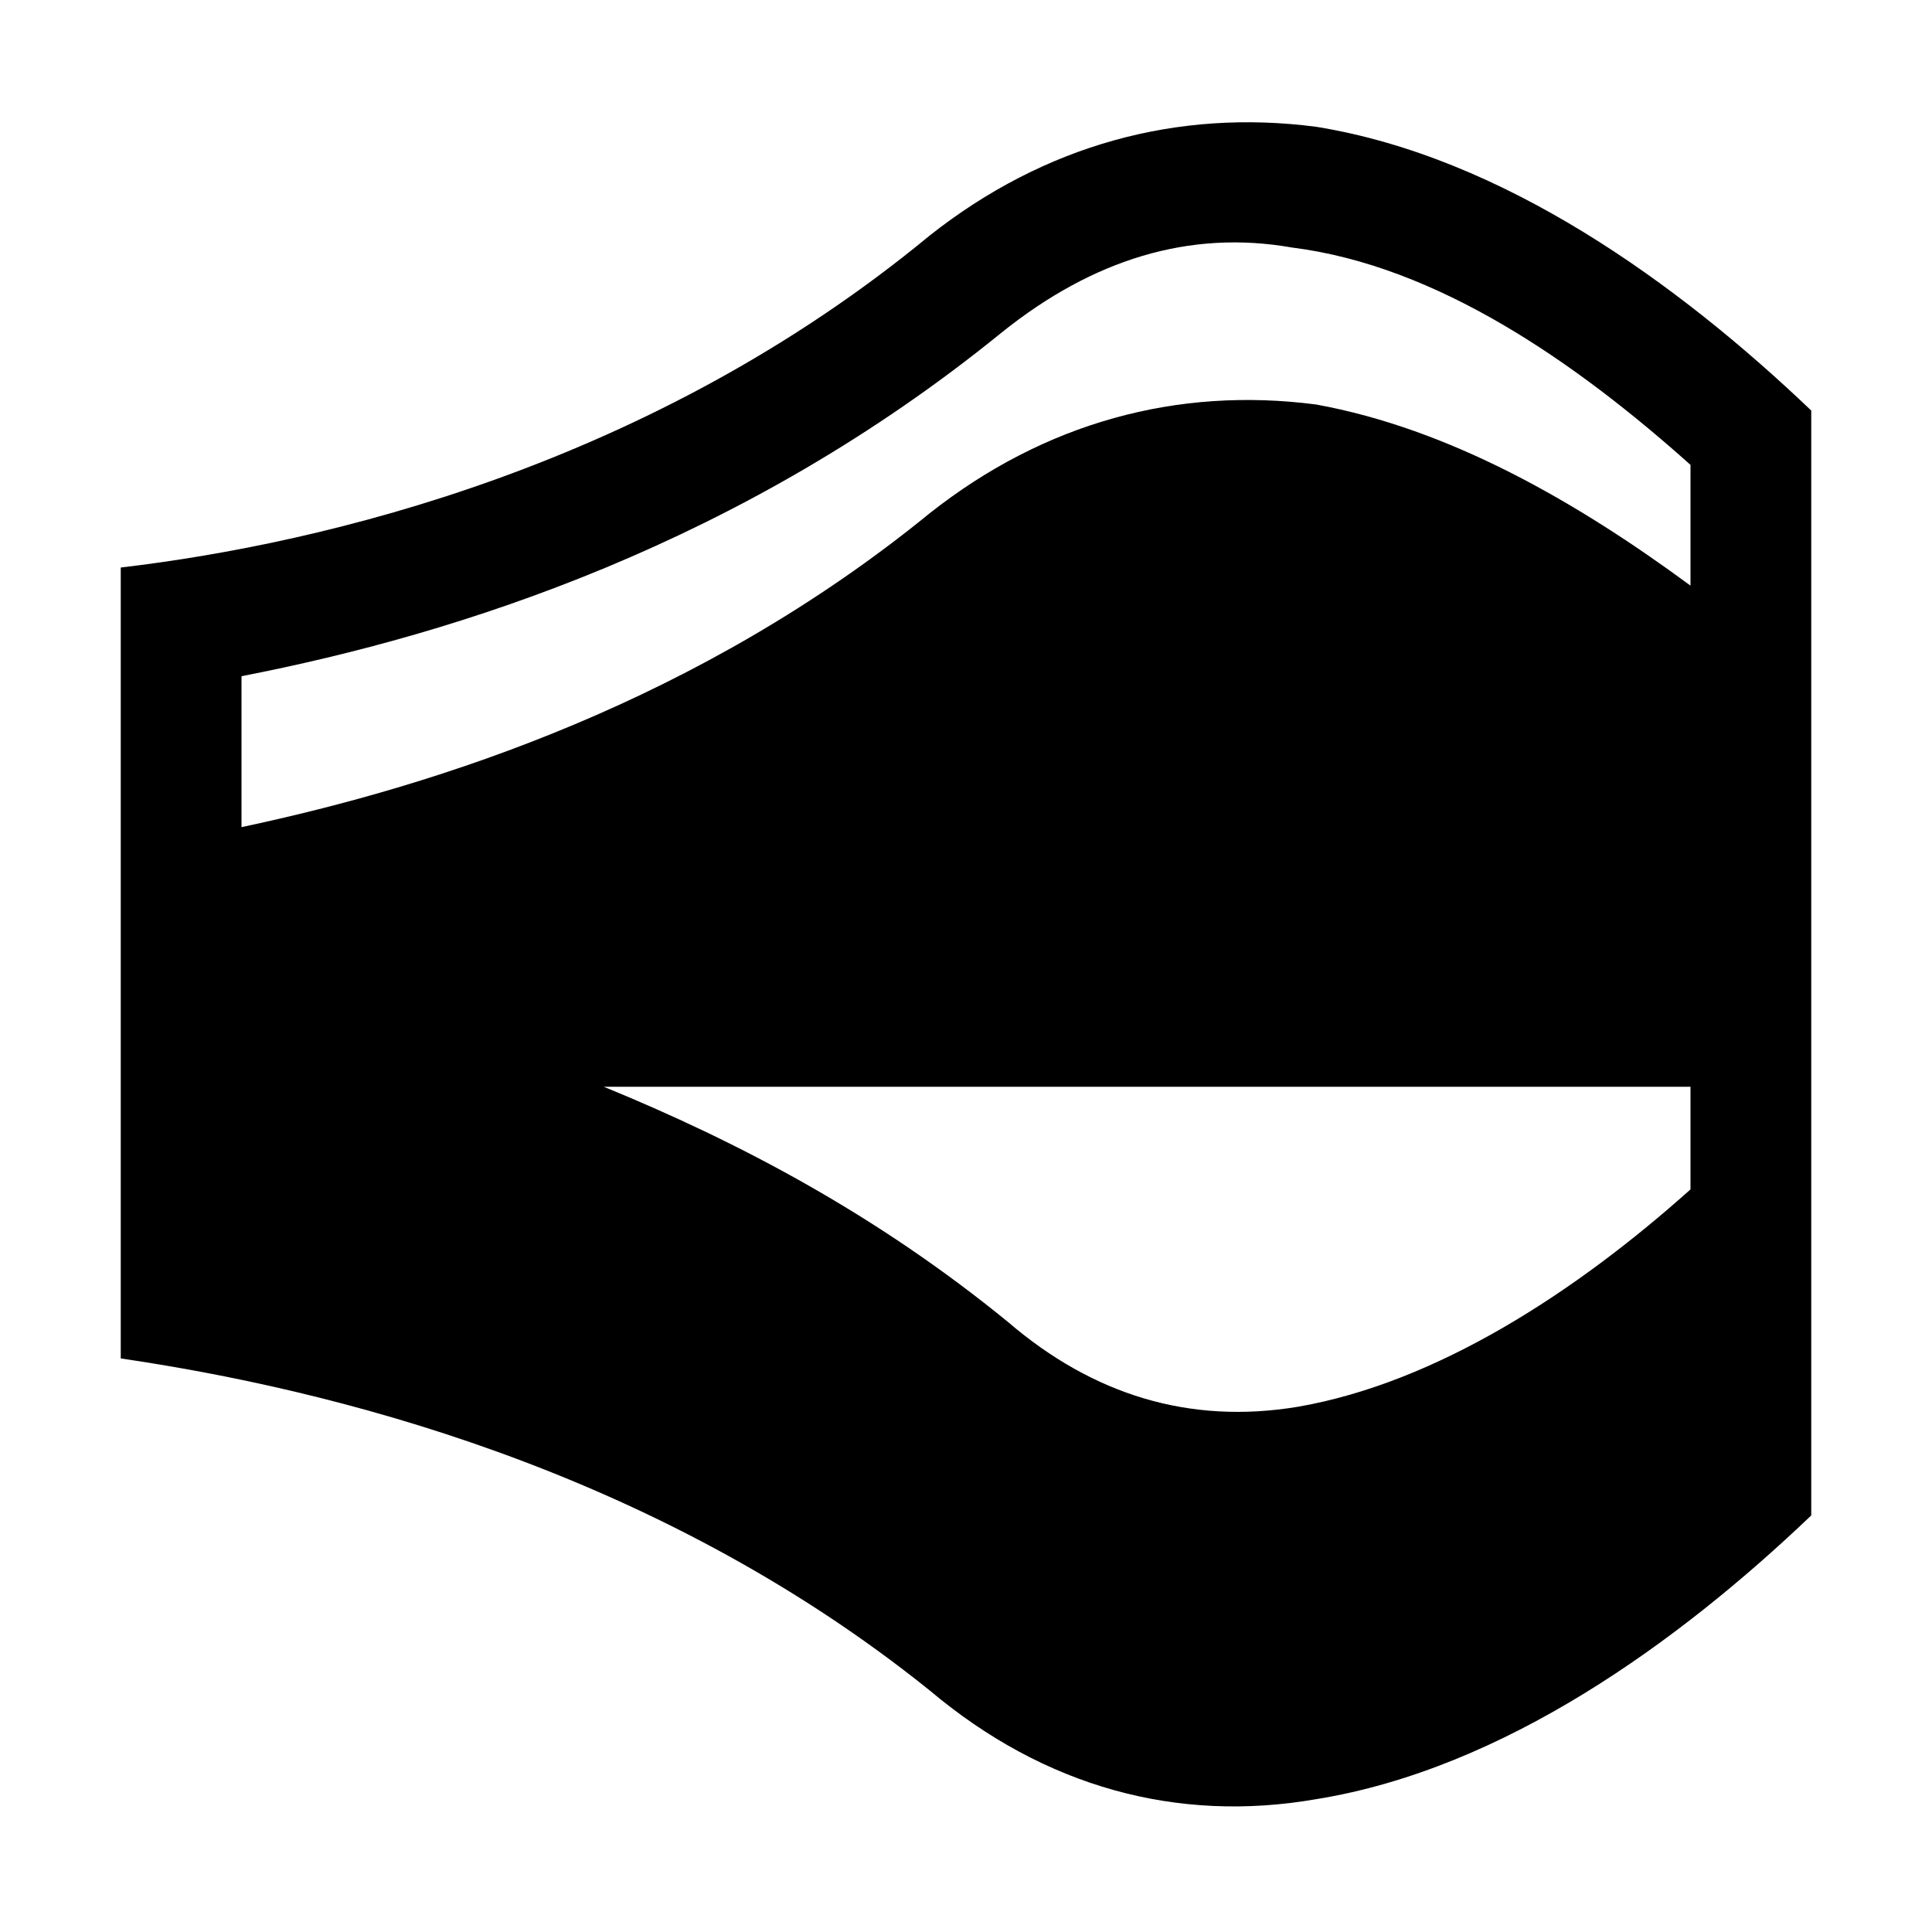
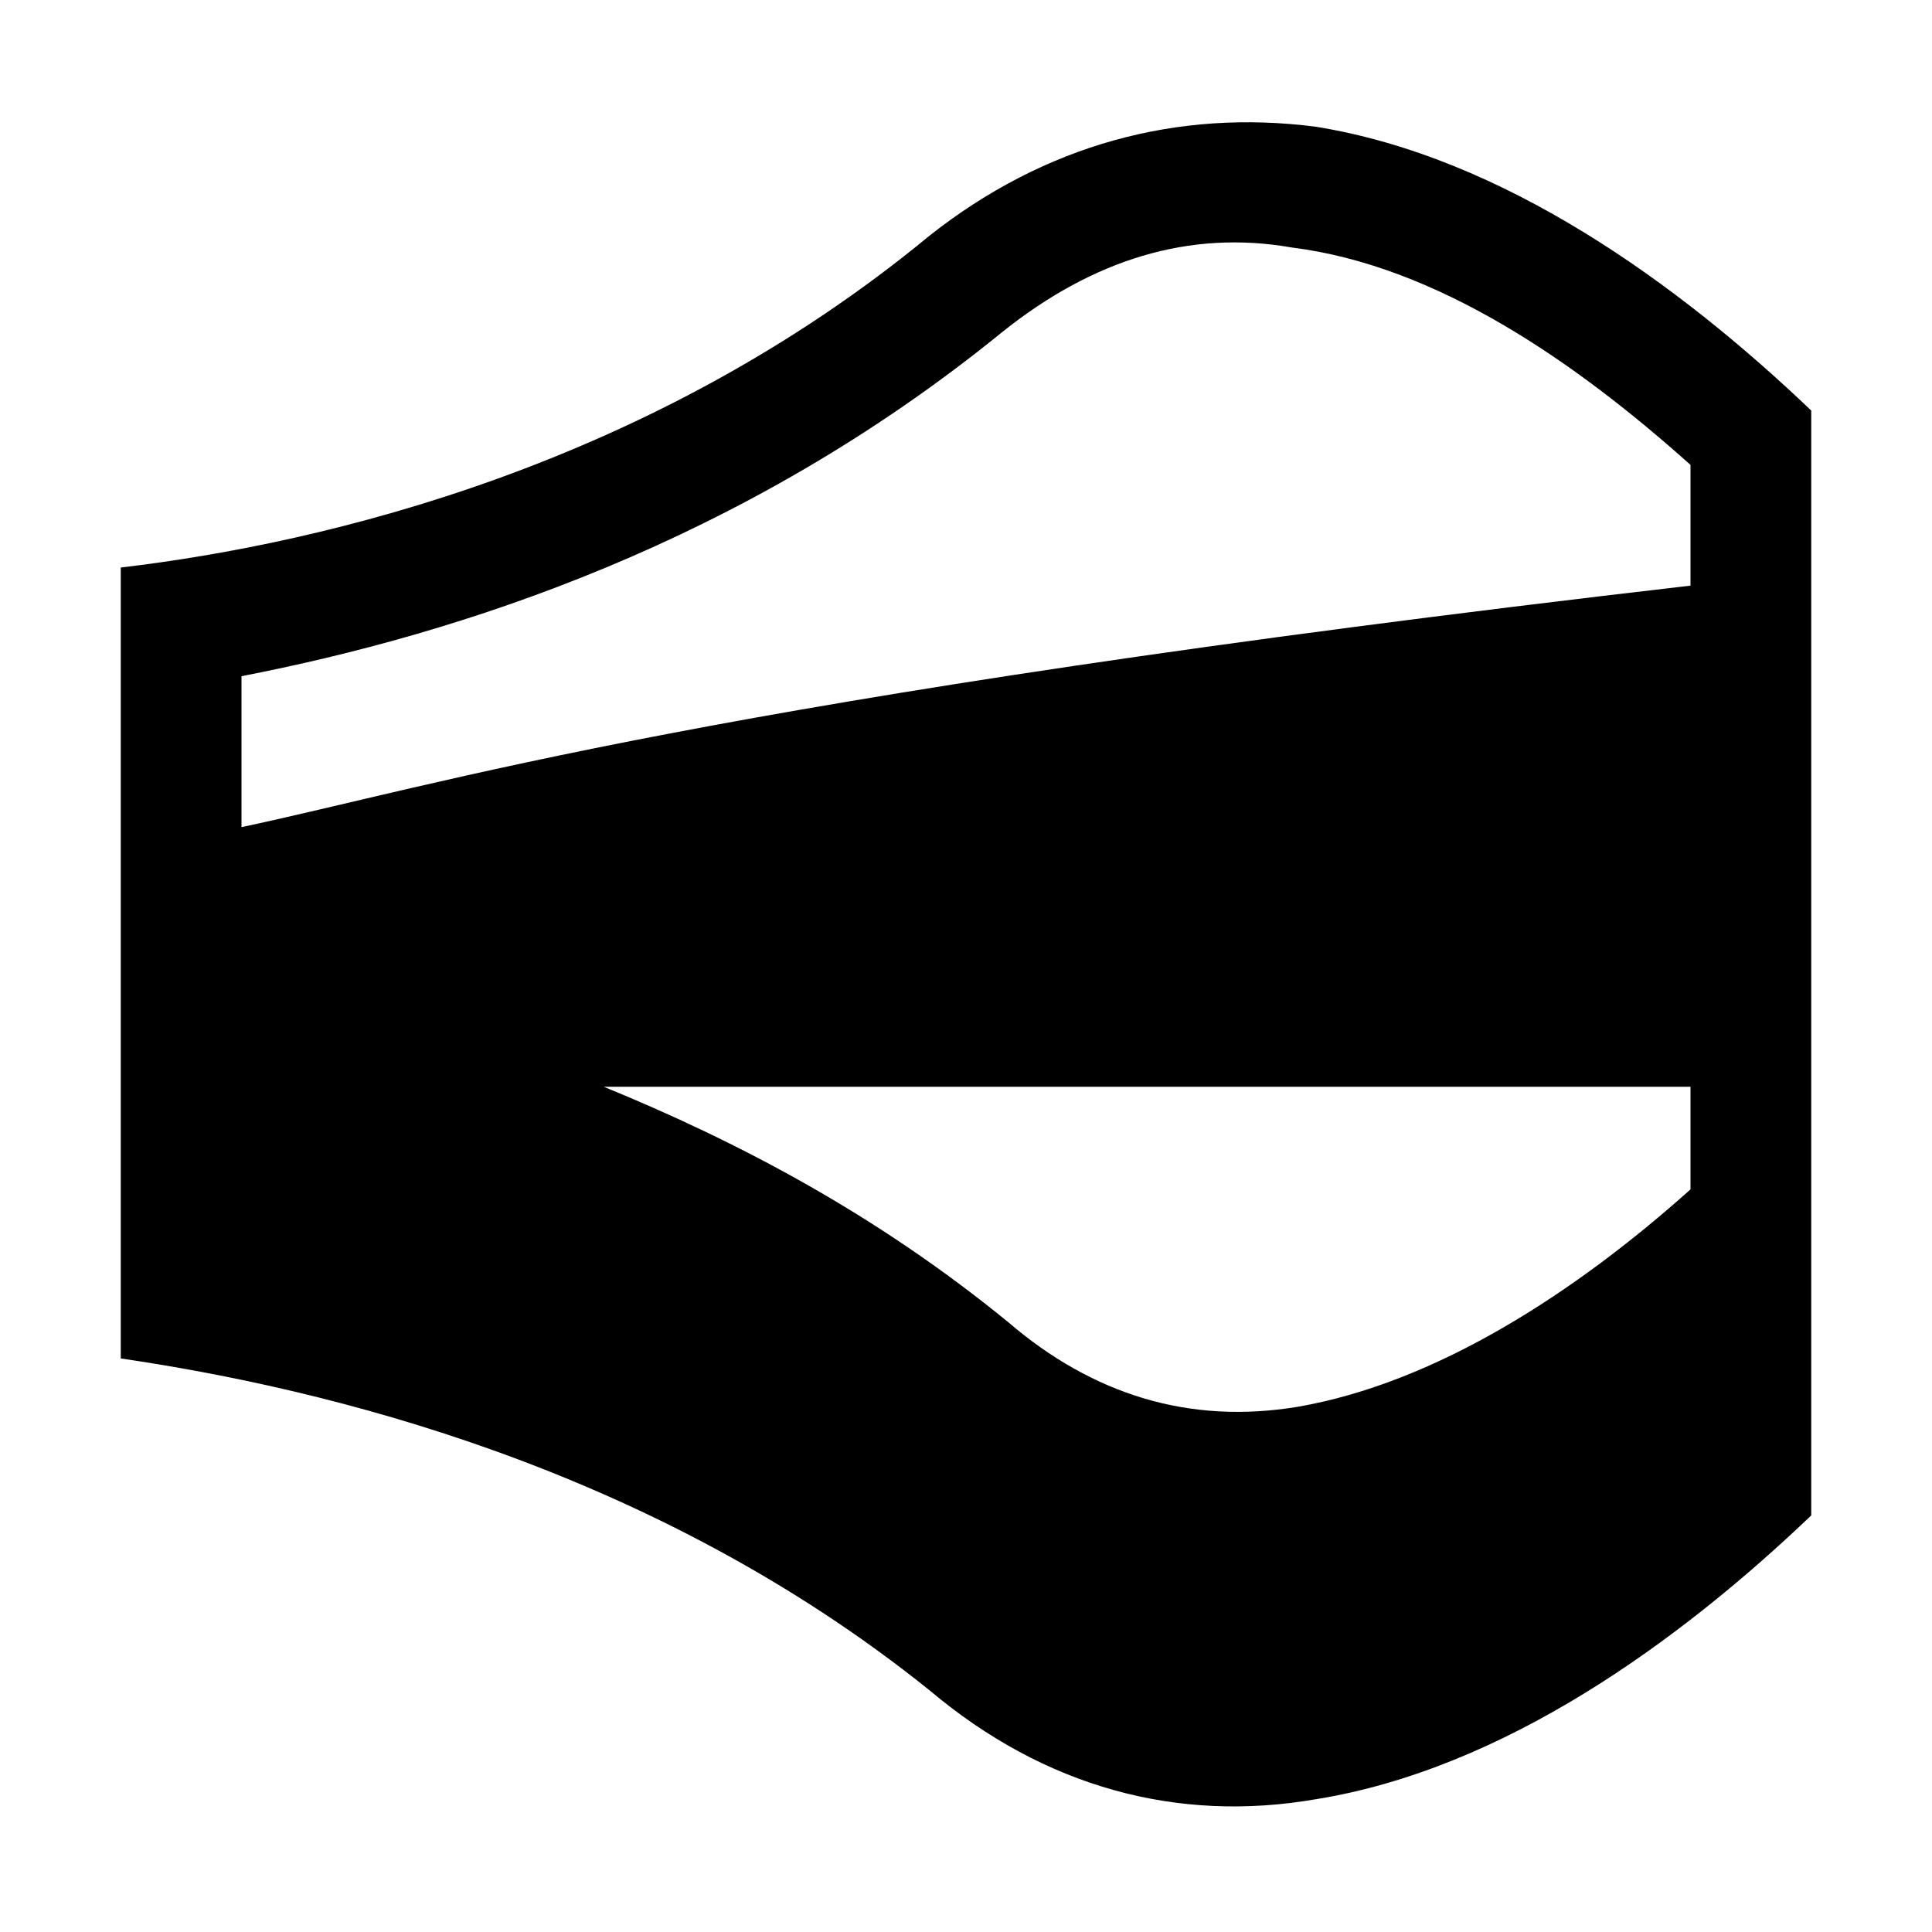
<svg xmlns="http://www.w3.org/2000/svg" style="enable-background:new 0 0 32 32" viewBox="0 0 32 32">
-   <path d="M30 16V6.8c-2.2-2.1-5.1-4.2-8.2-4.7-2.3-.3-4.5.3-6.4 1.8C10.8 7.7 5.4 9 2 9.4v13.1c3.4.5 8.8 1.8 13.4 5.5 1.9 1.6 4.1 2.2 6.4 1.8 3.1-.5 6-2.6 8.2-4.7V16m-2 2v1.7c-1.9 1.7-4.2 3.2-6.5 3.6-1.8.3-3.4-.2-4.8-1.4-2.2-1.8-4.5-3-6.7-3.9h18zm0-8.3c-1.9-1.4-4-2.6-6.2-3-2.3-.3-4.5.3-6.4 1.8C11.6 11.6 7.3 13 4 13.7v-2.5c3.6-.7 8.3-2.2 12.6-5.7 1.5-1.2 3.1-1.7 4.8-1.4 2.4.3 4.7 1.9 6.6 3.6v2z" />
+   <path d="M30 16V6.8c-2.2-2.1-5.1-4.2-8.2-4.7-2.3-.3-4.5.3-6.4 1.8C10.8 7.7 5.4 9 2 9.4v13.1c3.4.5 8.8 1.8 13.4 5.5 1.9 1.6 4.1 2.2 6.4 1.8 3.1-.5 6-2.6 8.2-4.7V16m-2 2v1.7c-1.9 1.7-4.2 3.2-6.5 3.6-1.8.3-3.4-.2-4.8-1.4-2.2-1.8-4.5-3-6.7-3.9h18zm0-8.3C11.6 11.6 7.3 13 4 13.7v-2.5c3.6-.7 8.3-2.2 12.6-5.7 1.5-1.2 3.1-1.7 4.8-1.4 2.4.3 4.7 1.9 6.6 3.6v2z" />
</svg>